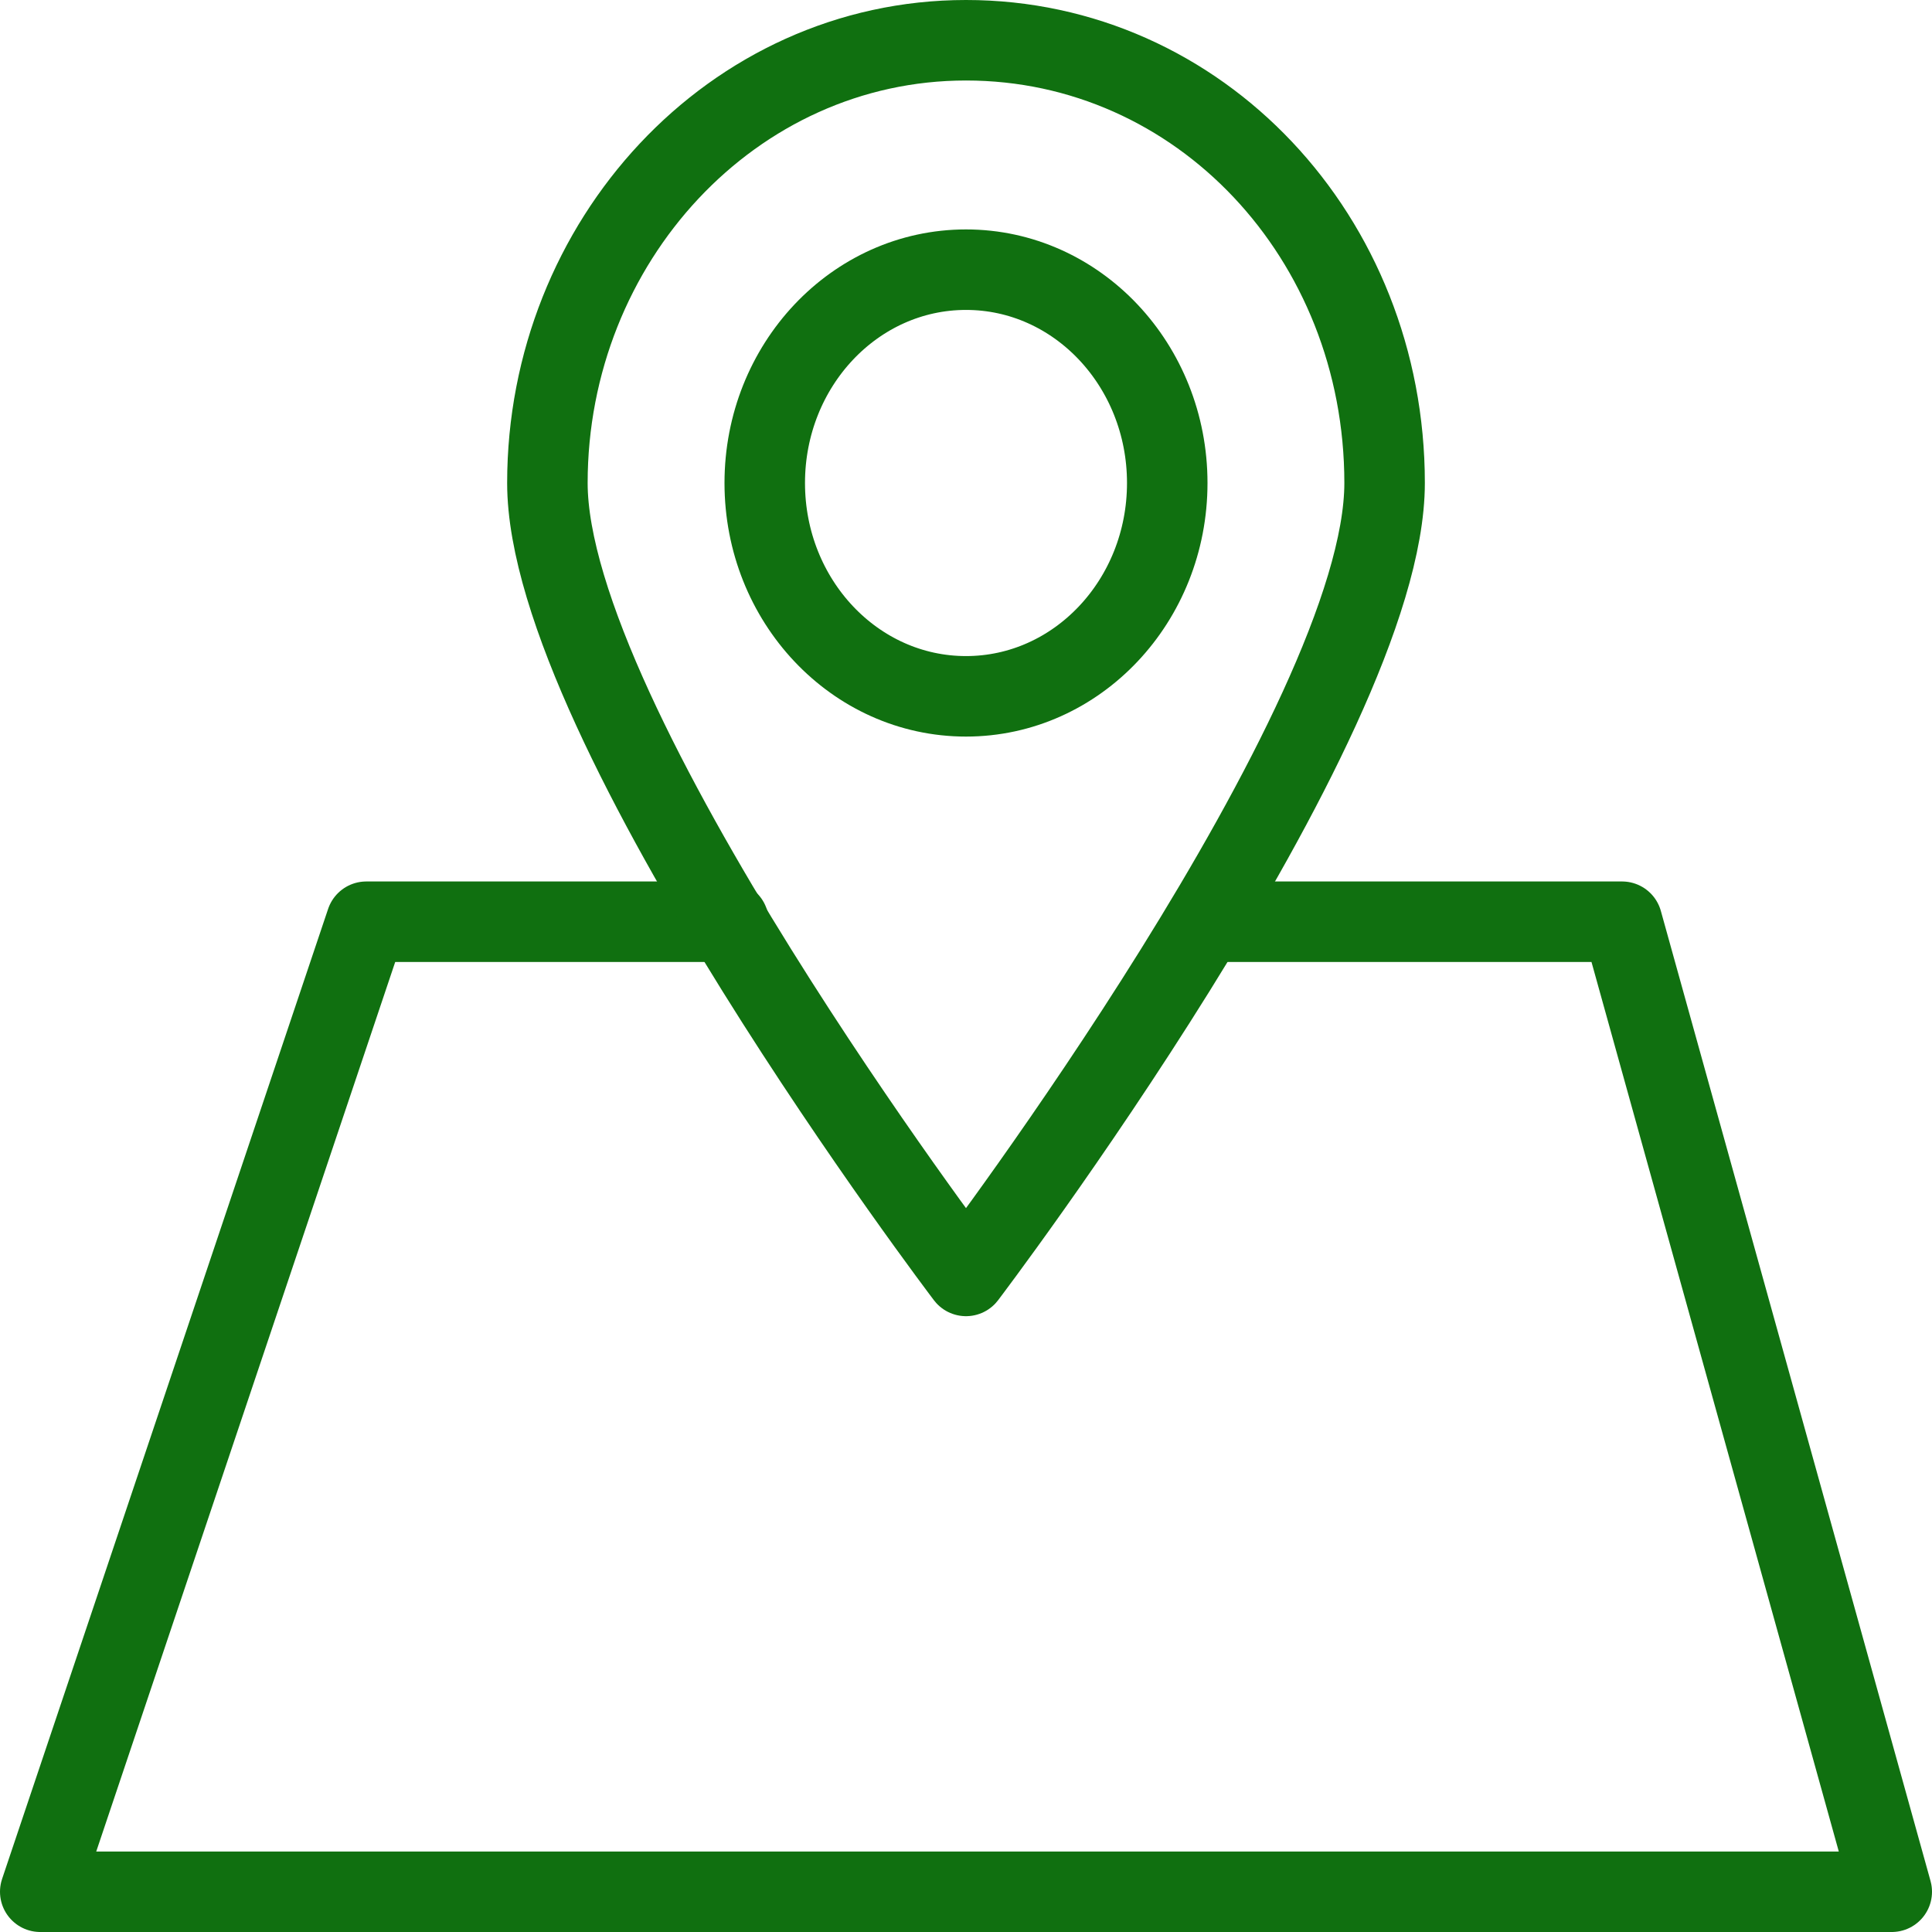
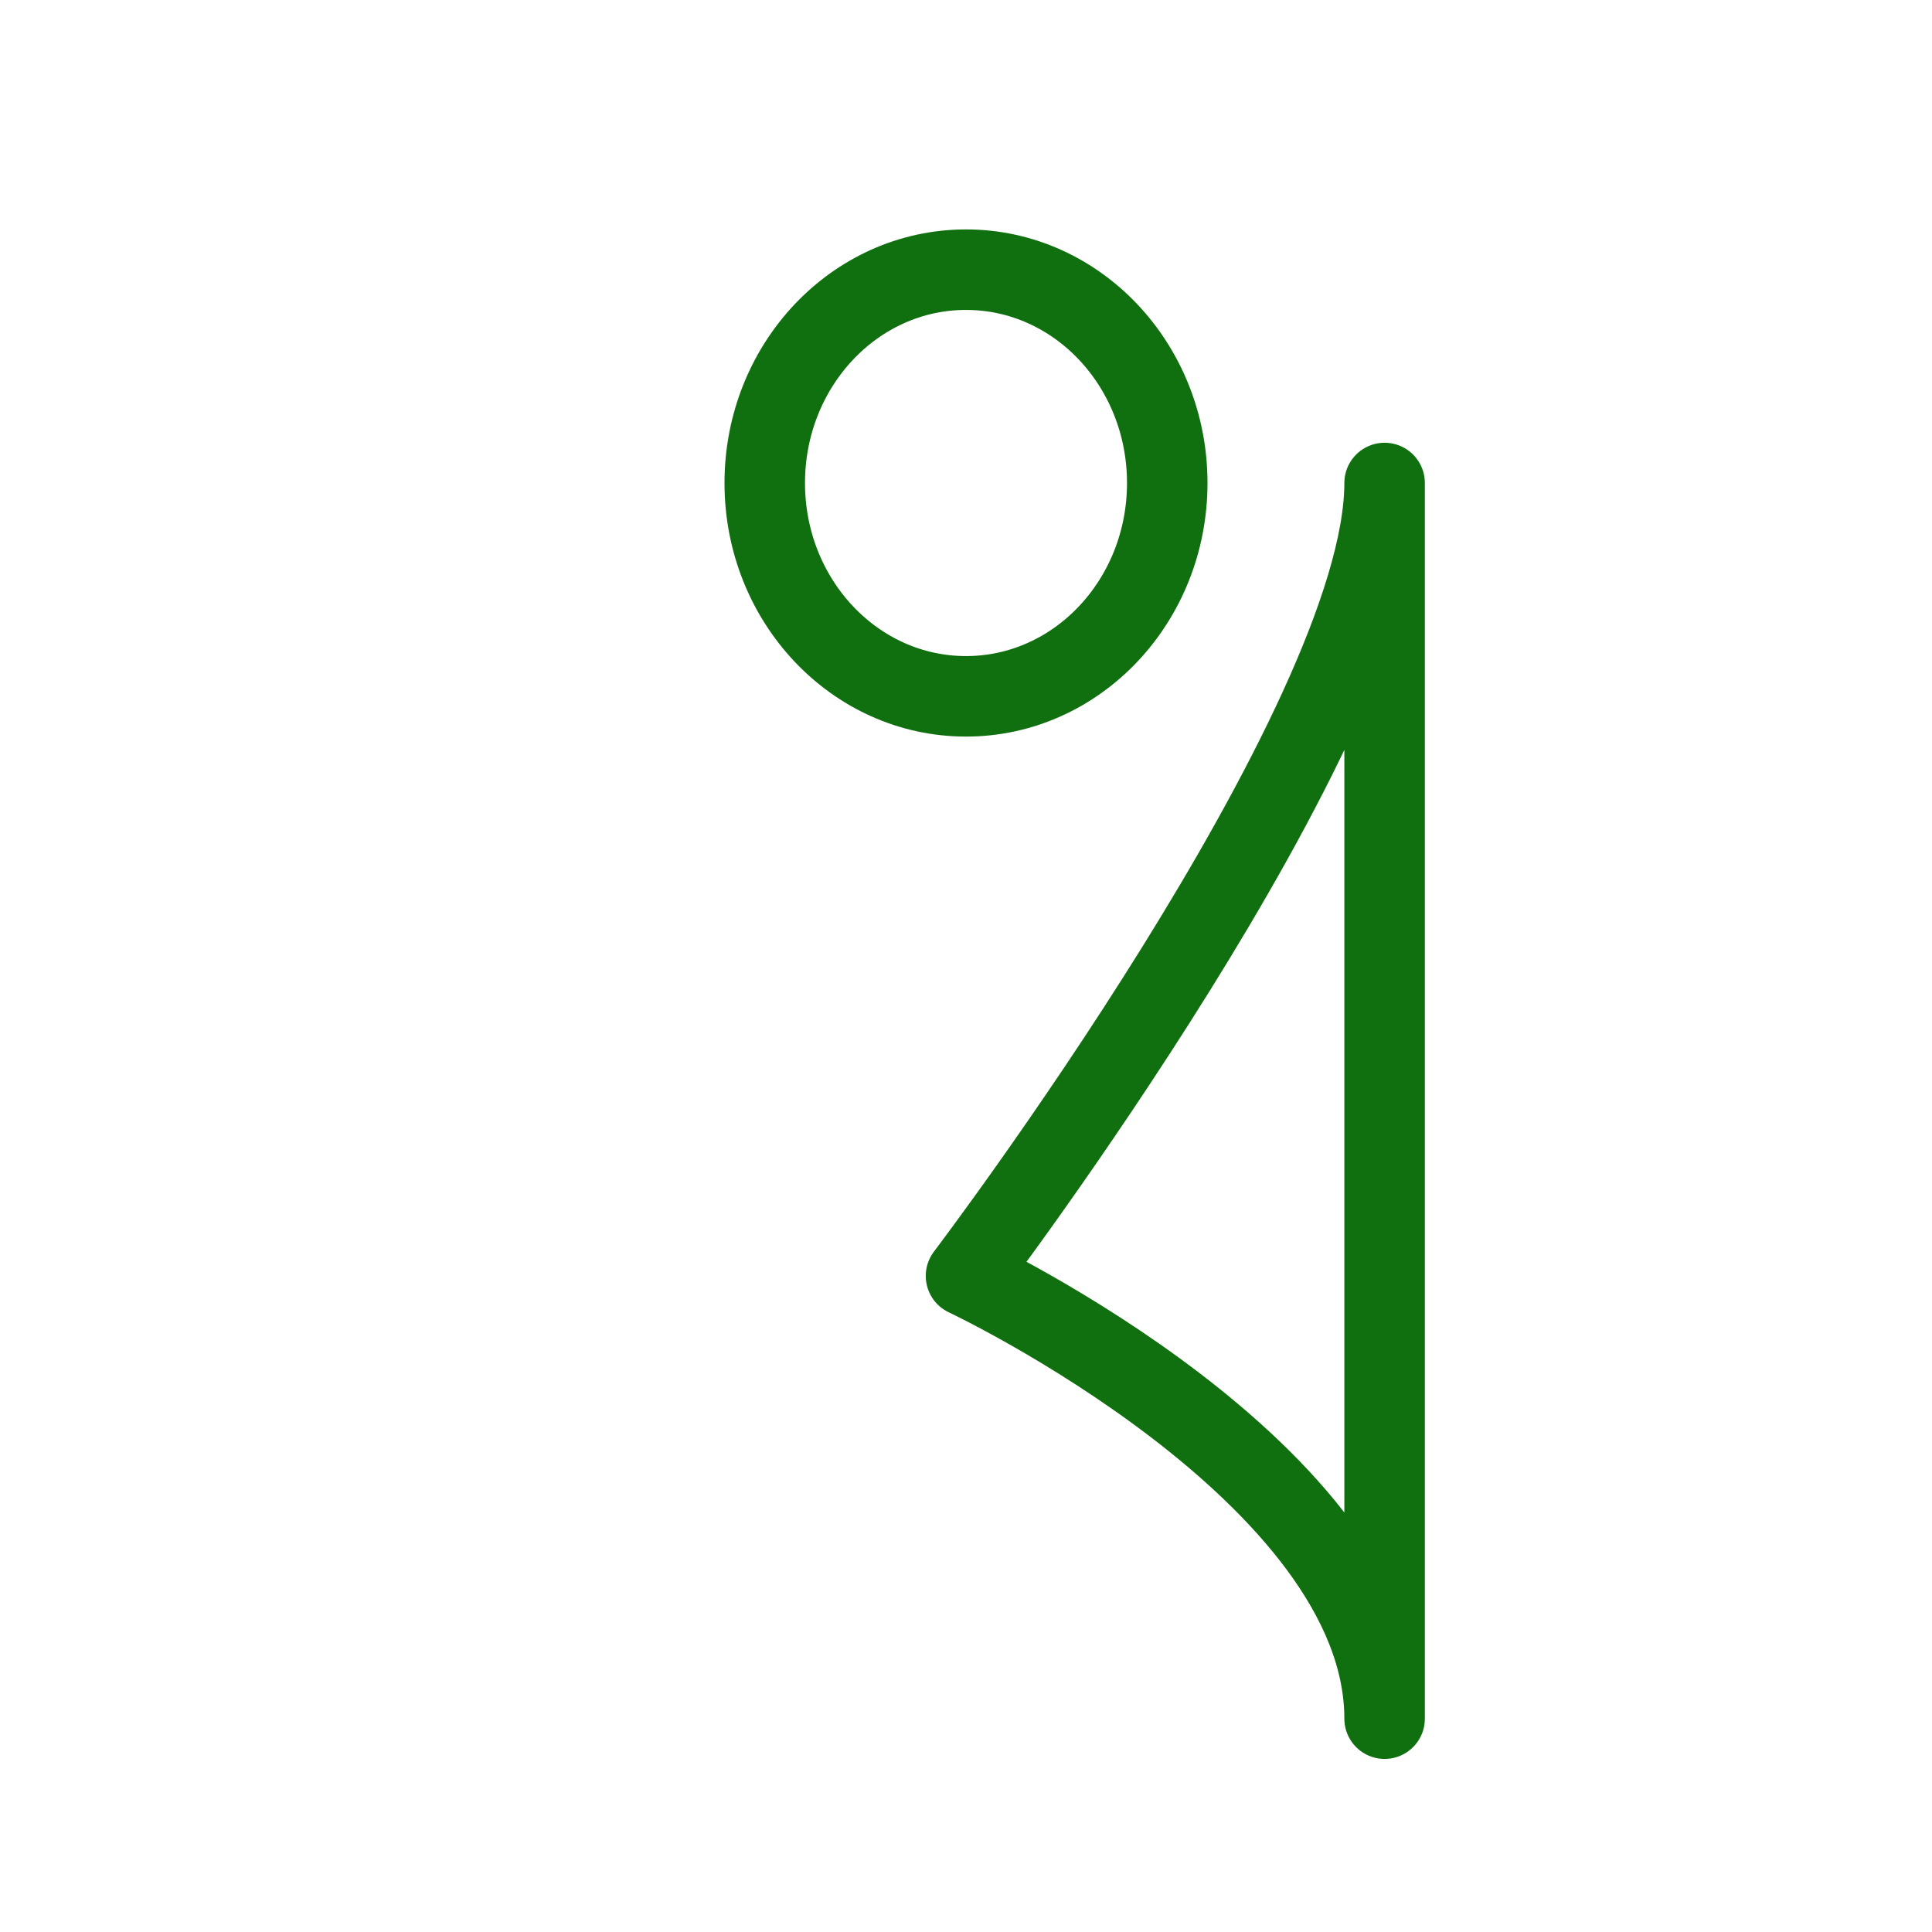
<svg xmlns="http://www.w3.org/2000/svg" fill="rgba(16,112,16,1)" viewBox="0 0 48 48">
  <g fill="none" stroke="rgba(16,112,16,1)" stroke-width="2" stroke-linecap="round" stroke-linejoin="round" stroke-miterlimit="10">
-     <path d="M30 22.9h10.3L47 47H1l8.1-24.1h9" />
-     <path d="M34.4 12c0 6-10.4 19.7-10.4 19.7S13.6 18 13.6 12 18.2 1 24 1s10.4 4.9 10.4 11z" />
+     <path d="M34.4 12c0 6-10.4 19.7-10.4 19.7s10.4 4.9 10.4 11z" />
    <ellipse cx="24" cy="12" rx="5" ry="5.3" />
  </g>
</svg>